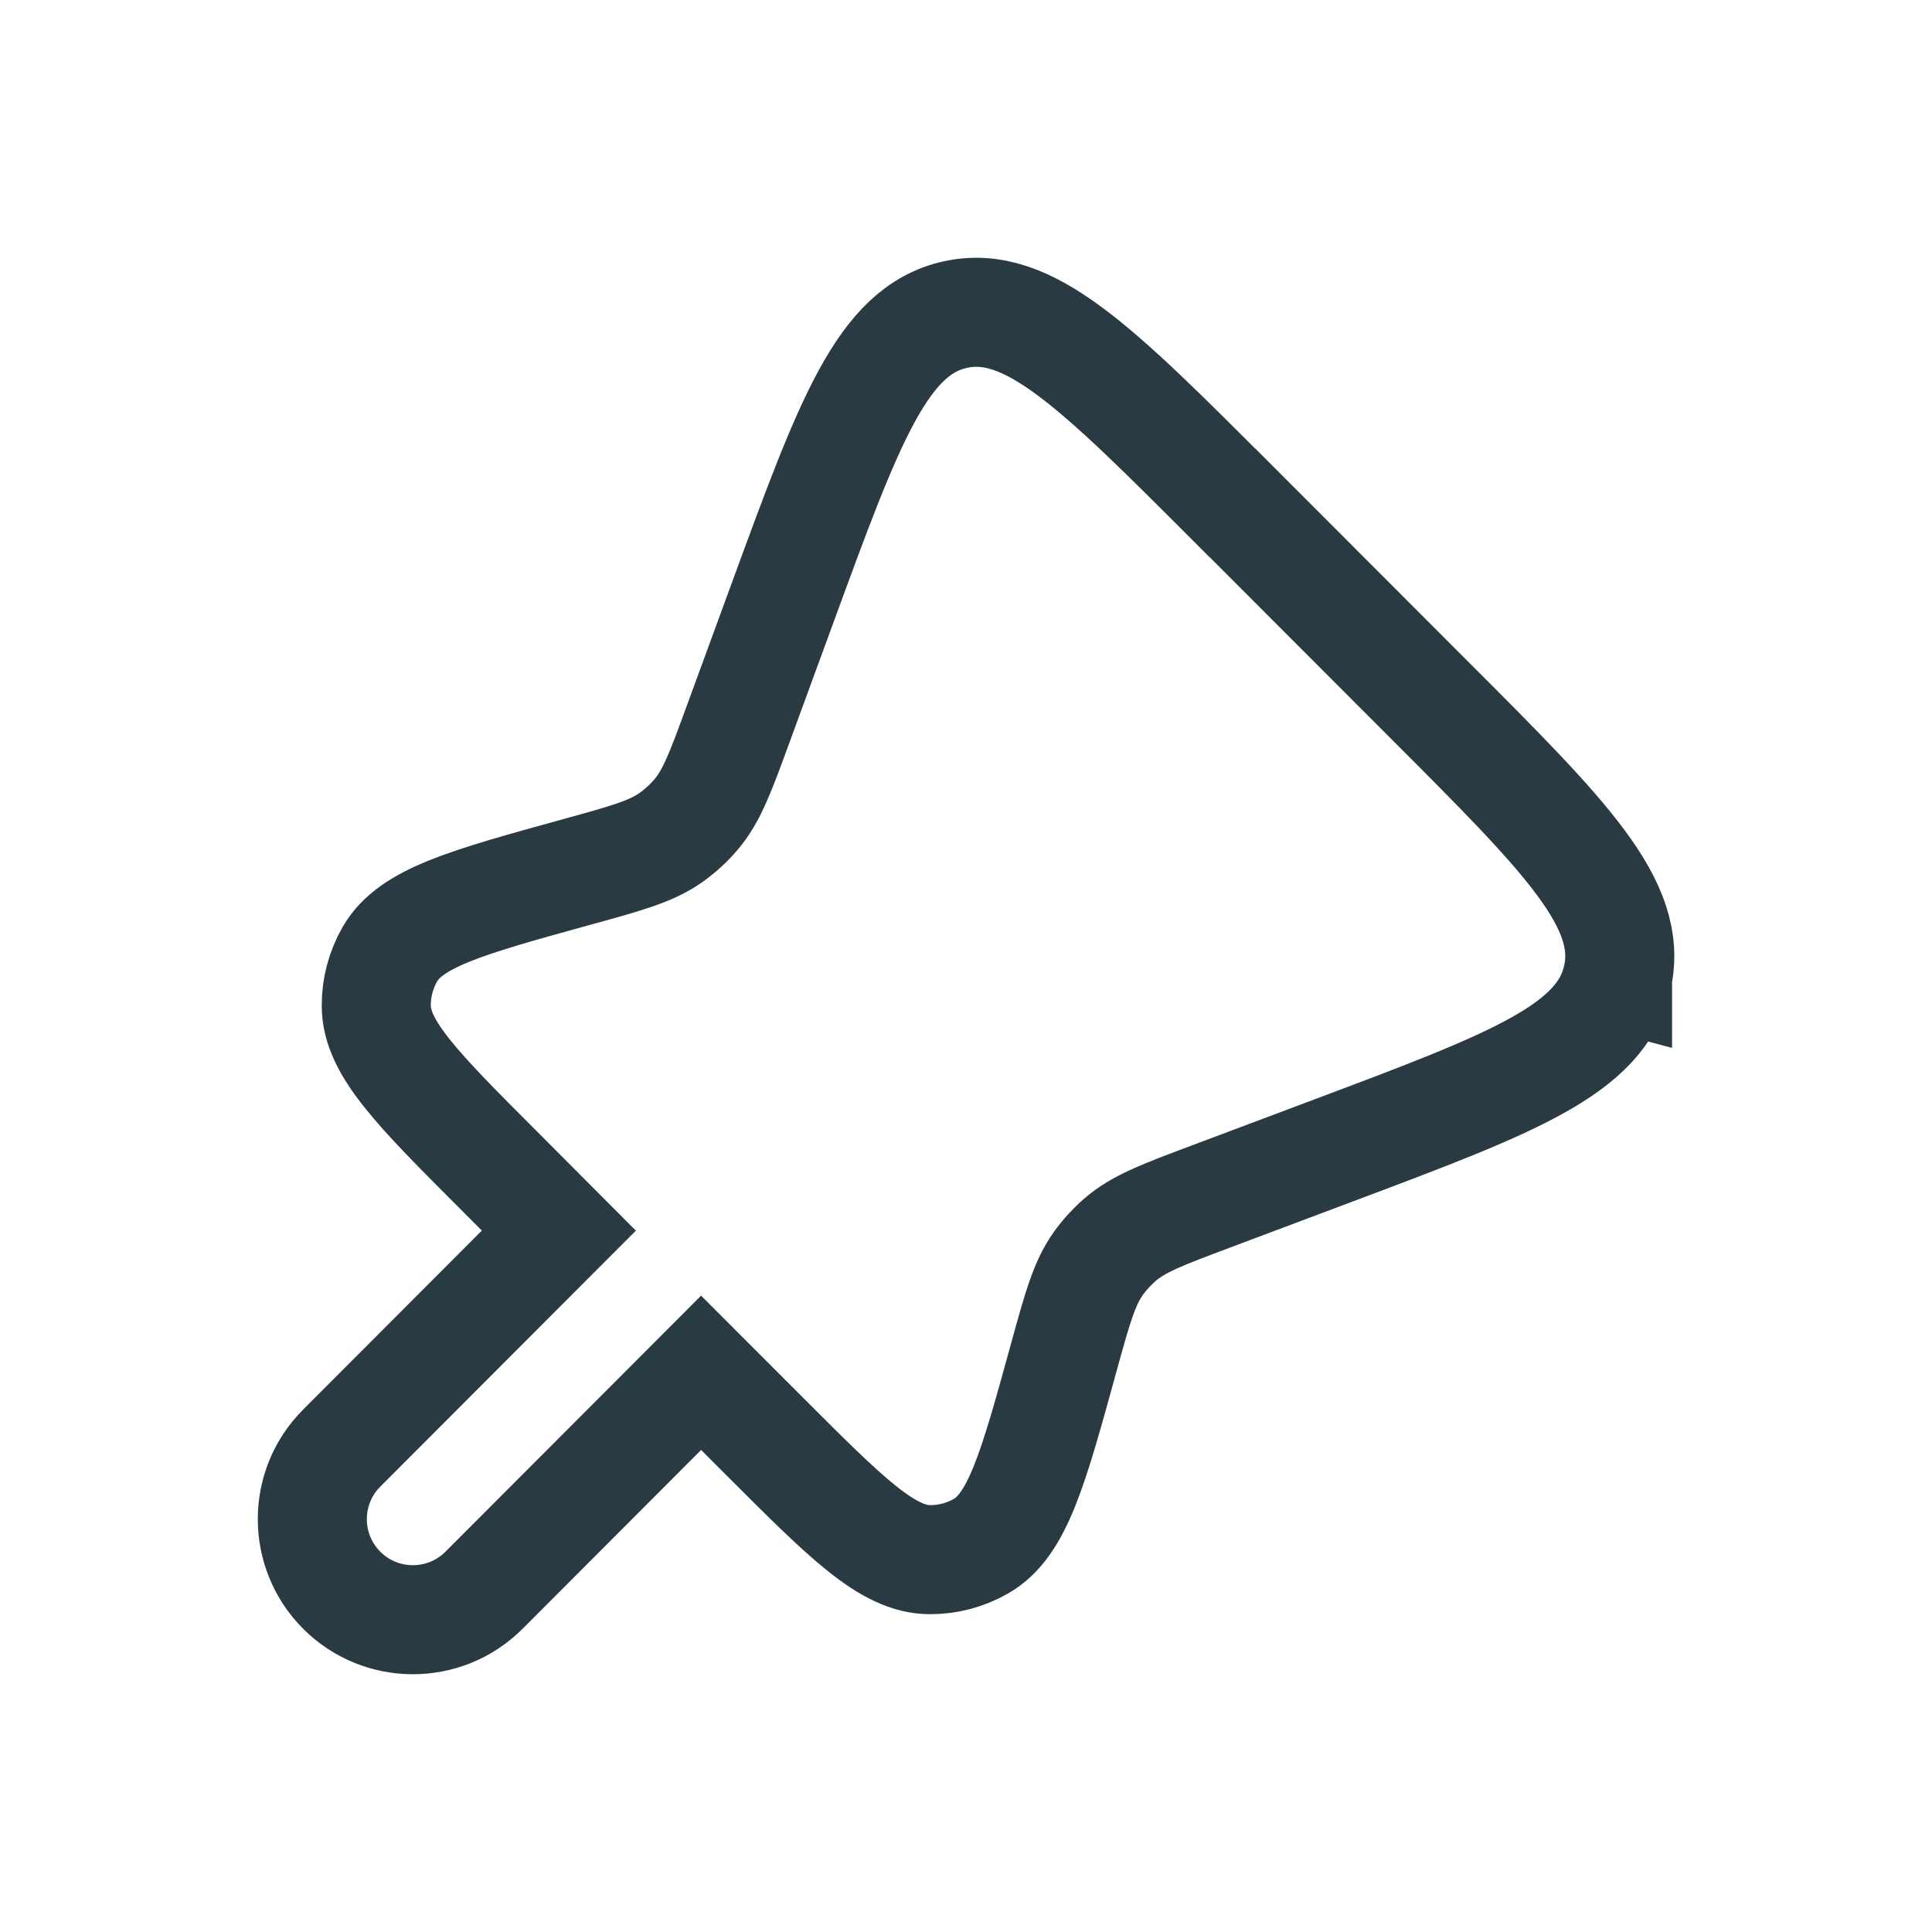
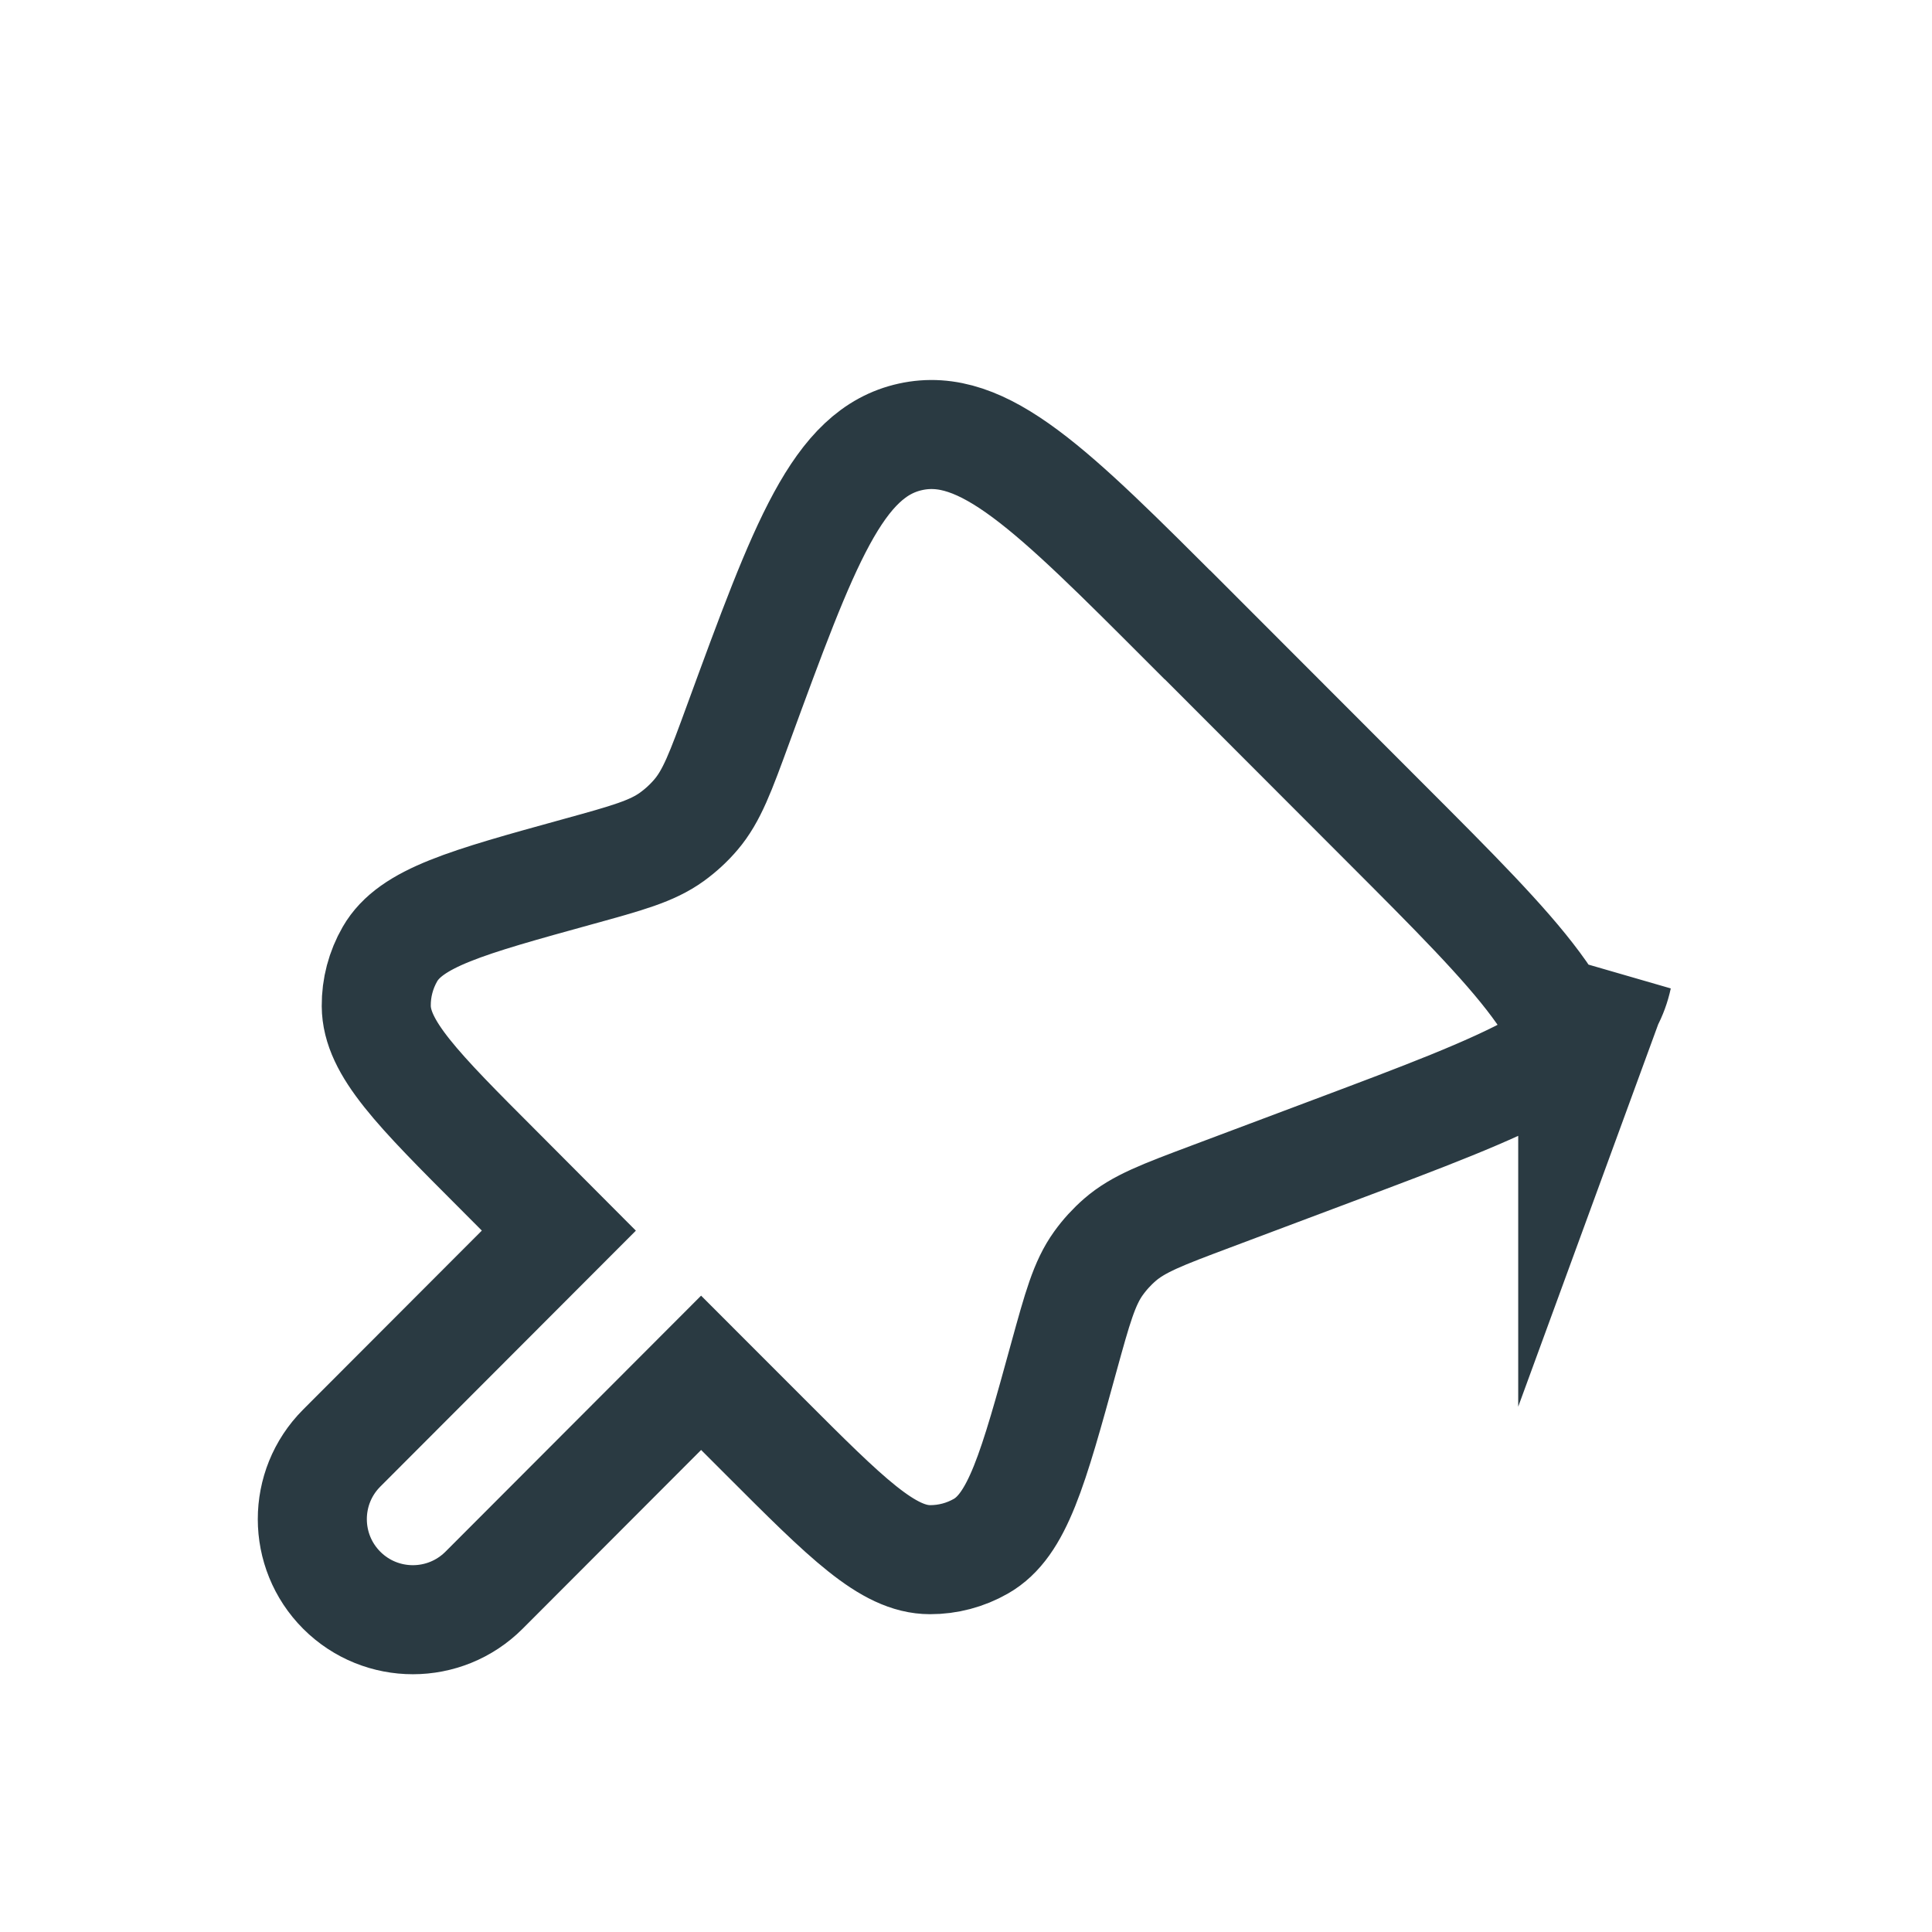
<svg xmlns="http://www.w3.org/2000/svg" id="Laag_1" version="1.1" viewBox="0 0 1417.32 1417.32">
  <defs>
    <style>
      .st0 {
        fill: none;
        fill-rule: evenodd;
        stroke: #2a3a42;
        stroke-miterlimit: 10;
        stroke-width: 80px;
      }
    </style>
  </defs>
-   <path class="st0" d="M1186.59,716.67c-11.53,53.39-77.05,78.01-208.07,127.22l-90.72,34.08c-35.09,13.18-52.63,19.77-66.15,31.48-5.93,5.14-11.24,10.94-15.81,17.31-10.45,14.56-15.39,32.63-25.38,68.81-22.62,82.29-33.94,123.38-60.91,138.75-11.36,6.49-24.2,9.89-37.28,9.86-31.01-.05-61.14-30.22-121.44-90.55l-46.5-46.53-159.23,159.48c-28.8,28.82-75.5,28.87-104.34.1-28.82-28.8-28.87-75.52-.1-104.34l159.31-159.55-43.92-44.07c-59.91-59.96-89.84-89.91-90.03-120.75-.1-13.33,3.37-26.44,10.03-38.02,15.37-26.71,56.22-37.97,137.86-60.5,36.25-9.98,54.35-15,68.91-25.48,6.52-4.72,12.49-10.18,17.71-16.33,11.66-13.67,18.12-31.31,31.04-66.64l32.86-89.66c48.54-132.48,72.79-198.73,126.33-210.53,53.54-11.8,103.39,38.07,203.03,137.84h.12l145.81,145.98c98.96,99.03,148.44,148.59,136.9,201.98v.07Z" />
+   <path class="st0" d="M1186.59,716.67c-11.53,53.39-77.05,78.01-208.07,127.22l-90.72,34.08c-35.09,13.18-52.63,19.77-66.15,31.48-5.93,5.14-11.24,10.94-15.81,17.31-10.45,14.56-15.39,32.63-25.38,68.81-22.62,82.29-33.94,123.38-60.91,138.75-11.36,6.49-24.2,9.89-37.28,9.86-31.01-.05-61.14-30.22-121.44-90.55l-46.5-46.53-159.23,159.48c-28.8,28.82-75.5,28.87-104.34.1-28.82-28.8-28.87-75.52-.1-104.34l159.31-159.55-43.92-44.07c-59.91-59.96-89.84-89.91-90.03-120.75-.1-13.33,3.37-26.44,10.03-38.02,15.37-26.71,56.22-37.97,137.86-60.5,36.25-9.98,54.35-15,68.91-25.48,6.52-4.72,12.49-10.18,17.71-16.33,11.66-13.67,18.12-31.31,31.04-66.64c48.54-132.48,72.79-198.73,126.33-210.53,53.54-11.8,103.39,38.07,203.03,137.84h.12l145.81,145.98c98.96,99.03,148.44,148.59,136.9,201.98v.07Z" />
</svg>